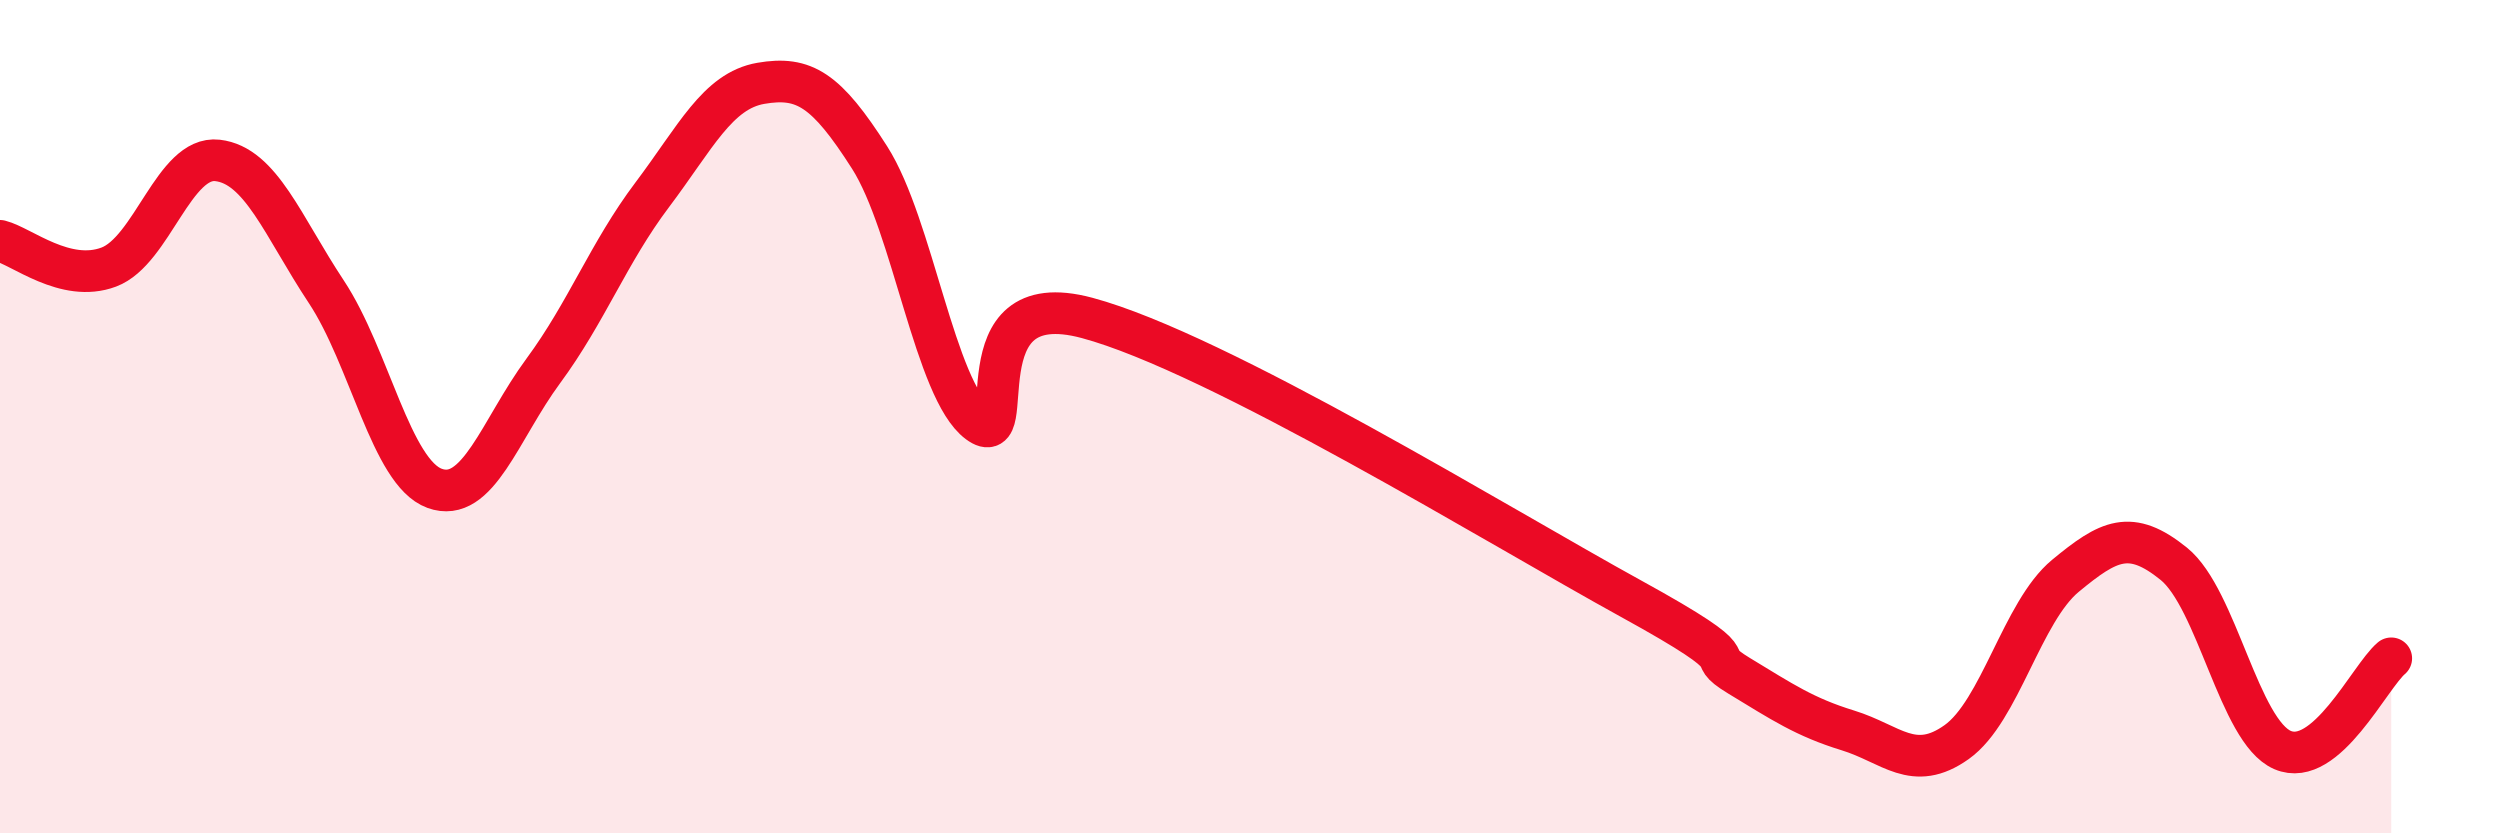
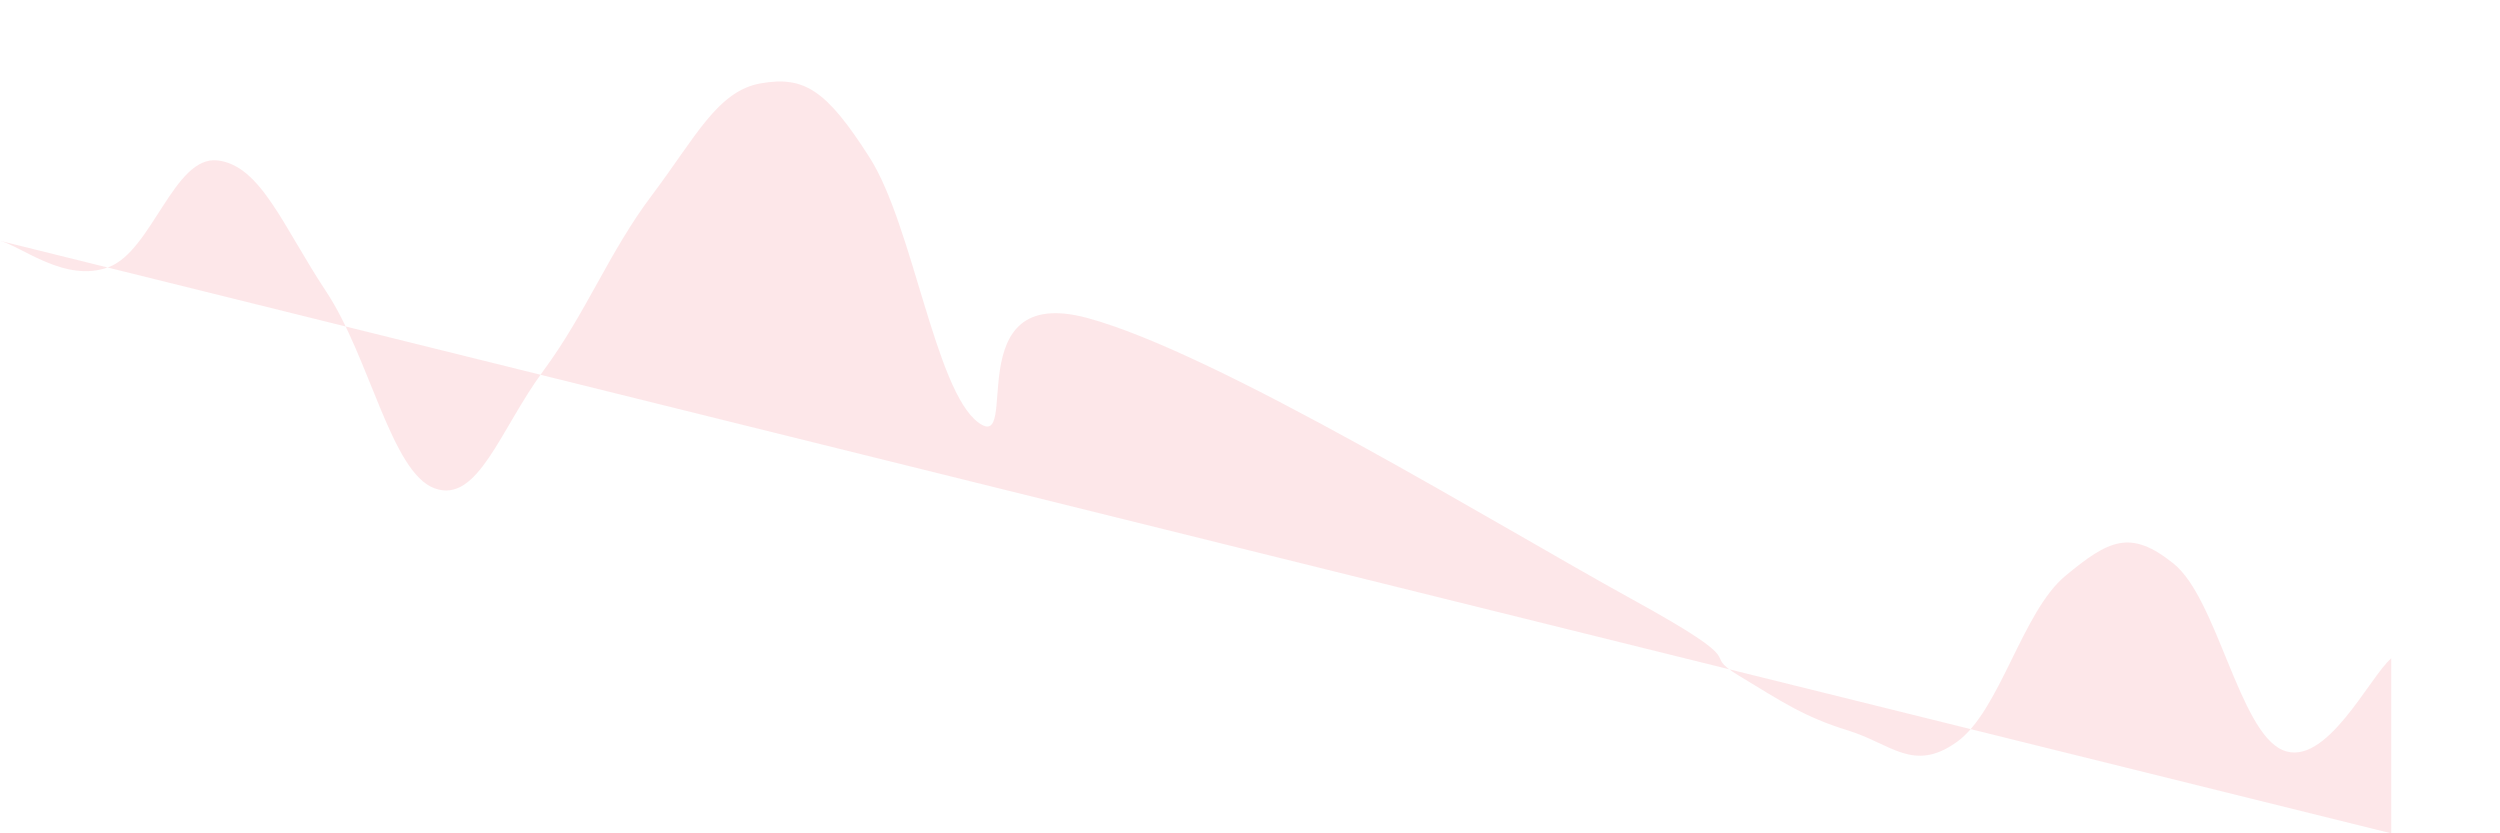
<svg xmlns="http://www.w3.org/2000/svg" width="60" height="20" viewBox="0 0 60 20">
-   <path d="M 0,5.78 C 0.52,5.91 1.57,6.8 2.61,6.41 C 3.65,6.02 4.18,3.73 5.22,3.85 C 6.26,3.97 6.79,5.43 7.83,7 C 8.87,8.57 9.39,11.34 10.43,11.72 C 11.47,12.1 12,10.31 13.04,8.9 C 14.08,7.49 14.61,6.06 15.65,4.68 C 16.69,3.3 17.22,2.18 18.26,2 C 19.3,1.82 19.83,2.15 20.87,3.78 C 21.91,5.41 22.44,9.37 23.48,10.14 C 24.52,10.91 22.96,6.79 26.09,7.63 C 29.22,8.47 36,12.64 39.13,14.36 C 42.26,16.08 40.7,15.59 41.74,16.22 C 42.78,16.85 43.31,17.21 44.35,17.53 C 45.39,17.85 45.92,18.55 46.96,17.81 C 48,17.07 48.53,14.68 49.57,13.82 C 50.61,12.96 51.13,12.69 52.17,13.53 C 53.21,14.37 53.74,17.55 54.78,18 C 55.82,18.45 56.87,16.24 57.39,15.8L57.39 20L0 20Z" fill="#EB0A25" opacity="0.1" stroke-linecap="round" stroke-linejoin="round" />
-   <path d="M 0,5.78 C 0.52,5.91 1.57,6.8 2.61,6.41 C 3.65,6.02 4.18,3.73 5.22,3.85 C 6.26,3.97 6.79,5.43 7.83,7 C 8.87,8.57 9.39,11.34 10.43,11.72 C 11.47,12.1 12,10.31 13.04,8.9 C 14.08,7.49 14.61,6.06 15.65,4.68 C 16.69,3.3 17.22,2.18 18.26,2 C 19.3,1.82 19.83,2.15 20.87,3.78 C 21.91,5.41 22.44,9.37 23.48,10.14 C 24.52,10.91 22.96,6.79 26.09,7.63 C 29.22,8.47 36,12.64 39.13,14.36 C 42.26,16.08 40.7,15.59 41.74,16.22 C 42.78,16.85 43.31,17.21 44.35,17.53 C 45.39,17.85 45.92,18.55 46.96,17.81 C 48,17.07 48.53,14.68 49.57,13.82 C 50.61,12.96 51.13,12.69 52.17,13.53 C 53.21,14.37 53.74,17.55 54.78,18 C 55.82,18.45 56.87,16.24 57.39,15.8" stroke="#EB0A25" stroke-width="1" fill="none" stroke-linecap="round" stroke-linejoin="round" />
+   <path d="M 0,5.78 C 0.52,5.91 1.57,6.8 2.61,6.41 C 3.65,6.02 4.18,3.73 5.22,3.85 C 6.26,3.97 6.79,5.43 7.83,7 C 8.87,8.57 9.39,11.34 10.43,11.72 C 11.47,12.1 12,10.31 13.04,8.9 C 14.08,7.49 14.61,6.06 15.65,4.68 C 16.69,3.3 17.22,2.18 18.26,2 C 19.3,1.82 19.83,2.15 20.87,3.78 C 21.91,5.41 22.44,9.37 23.48,10.14 C 24.52,10.91 22.96,6.79 26.09,7.63 C 29.22,8.47 36,12.64 39.13,14.36 C 42.26,16.08 40.7,15.59 41.74,16.22 C 42.78,16.85 43.31,17.21 44.35,17.53 C 45.39,17.85 45.92,18.55 46.96,17.81 C 48,17.07 48.53,14.68 49.57,13.82 C 50.61,12.96 51.13,12.69 52.17,13.53 C 53.21,14.37 53.74,17.55 54.78,18 C 55.82,18.45 56.87,16.24 57.39,15.8L57.39 20Z" fill="#EB0A25" opacity="0.1" stroke-linecap="round" stroke-linejoin="round" />
</svg>